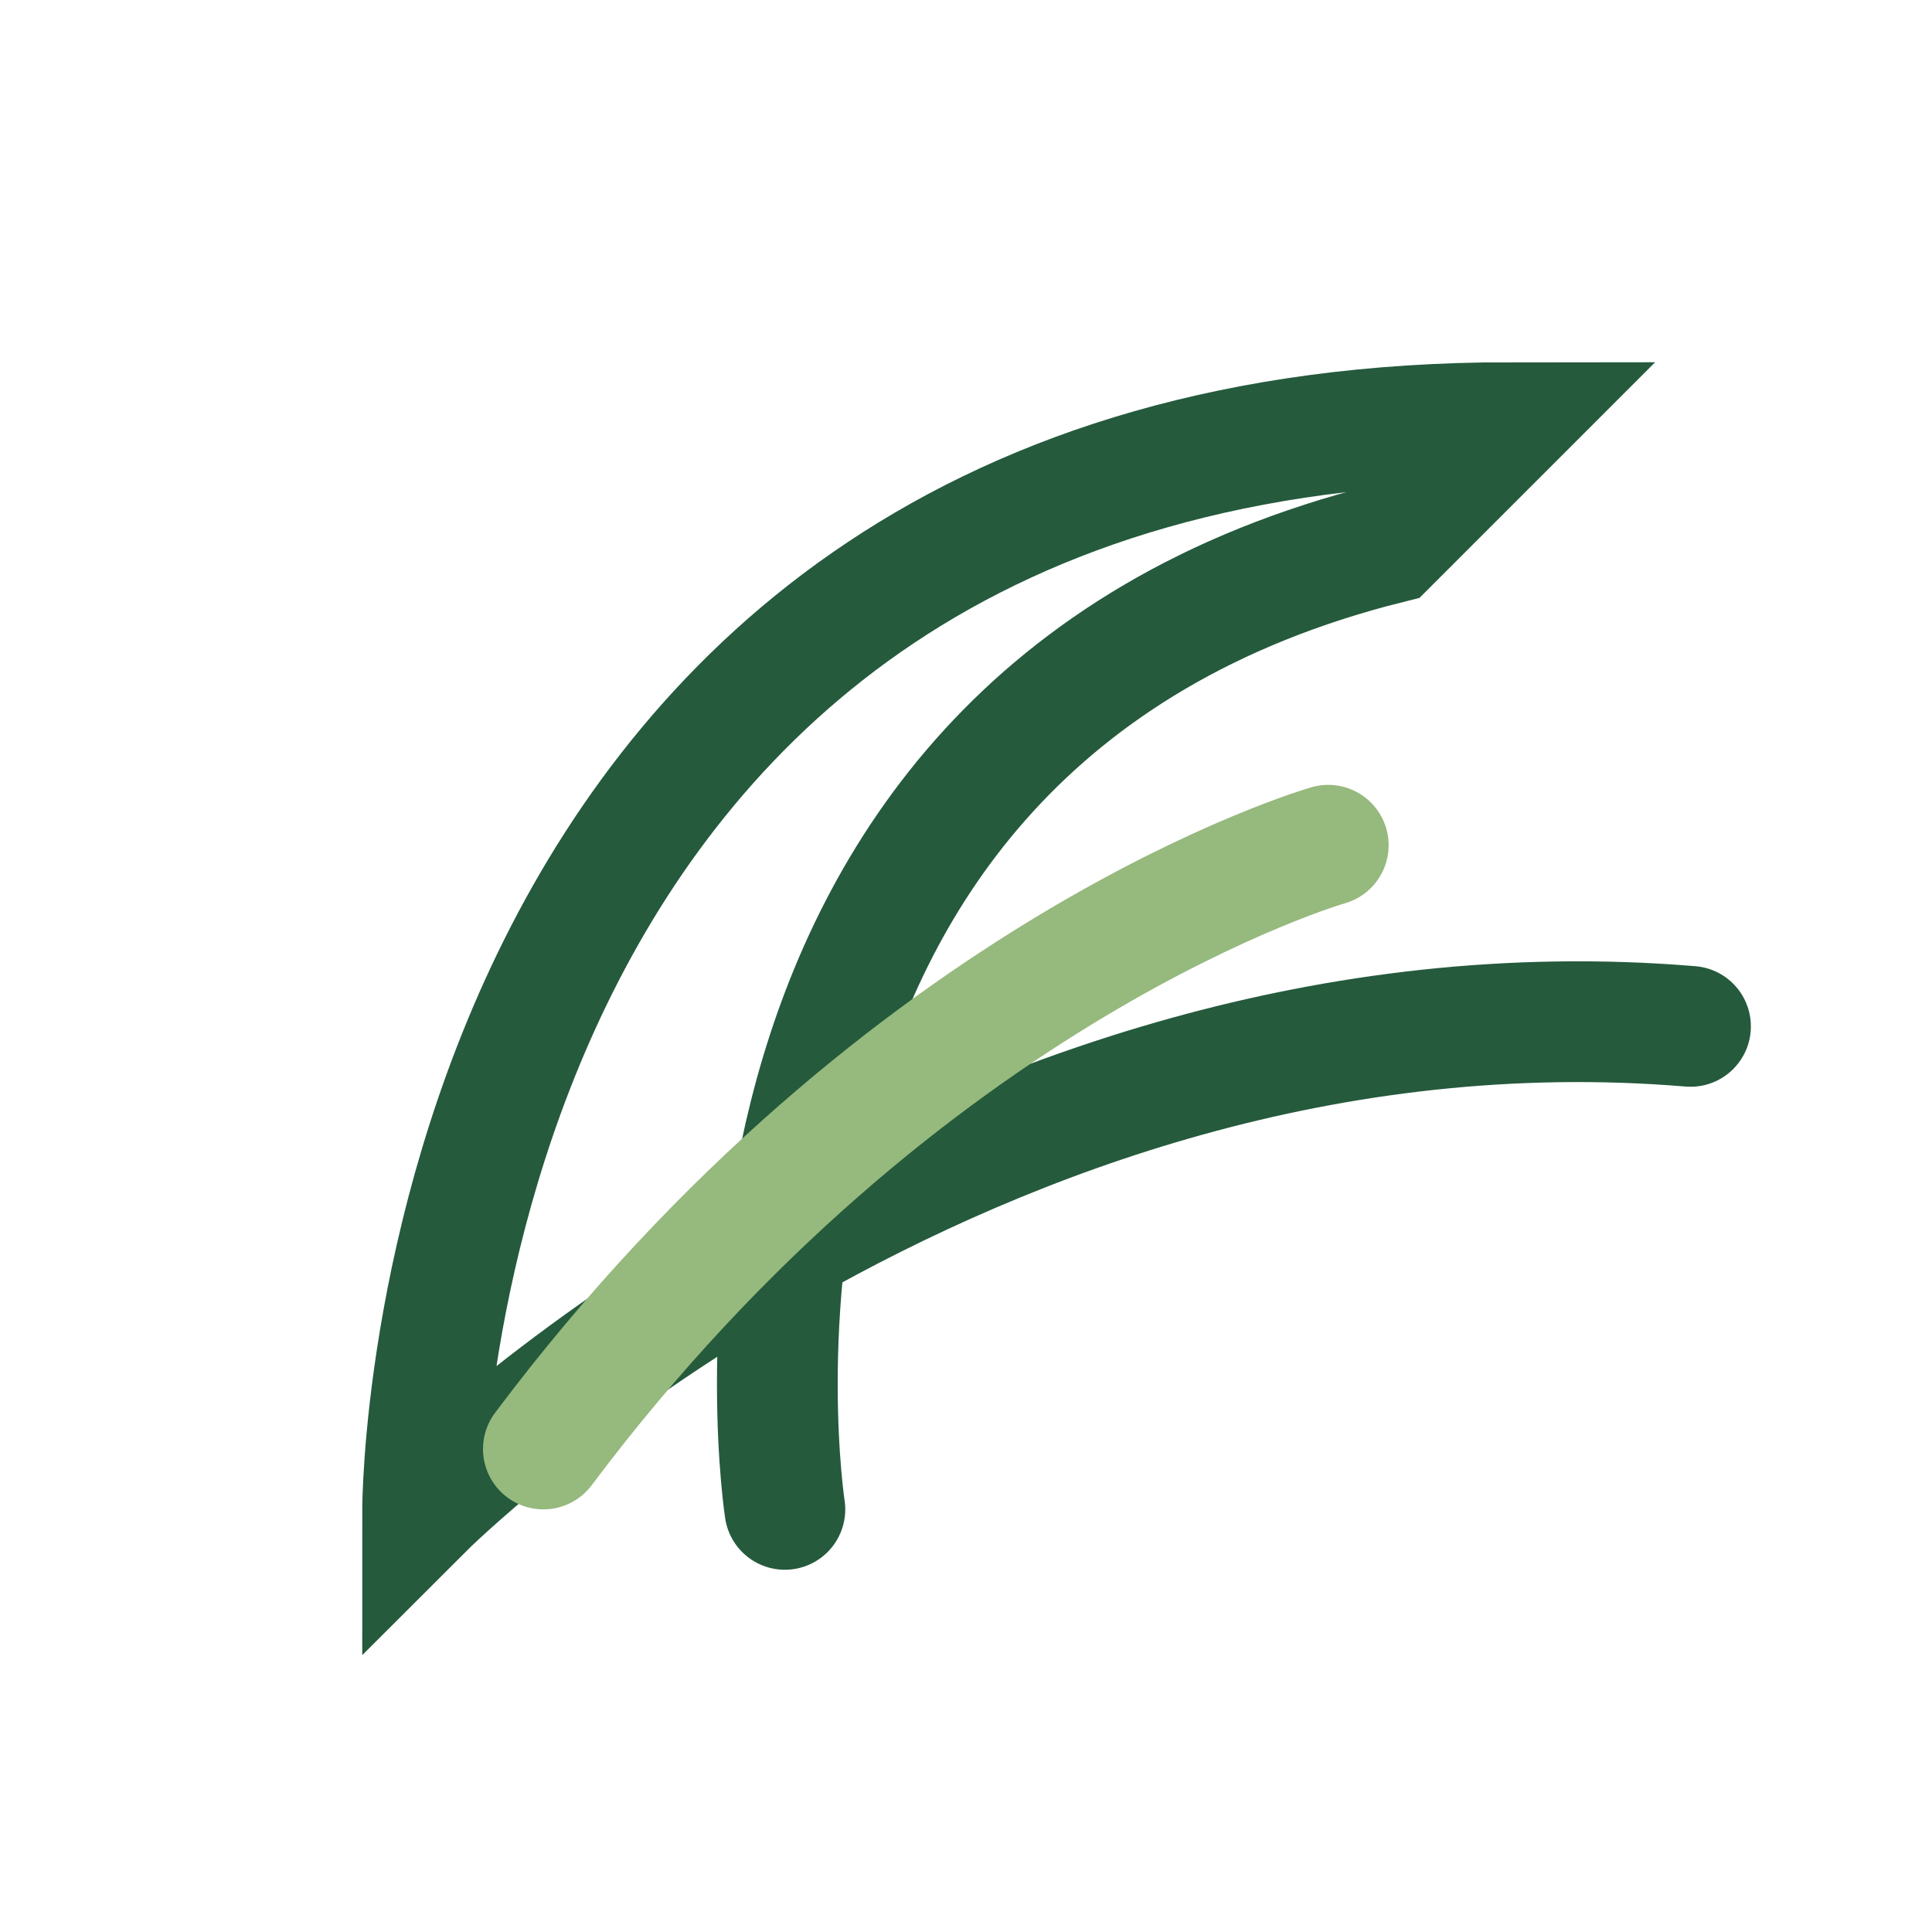
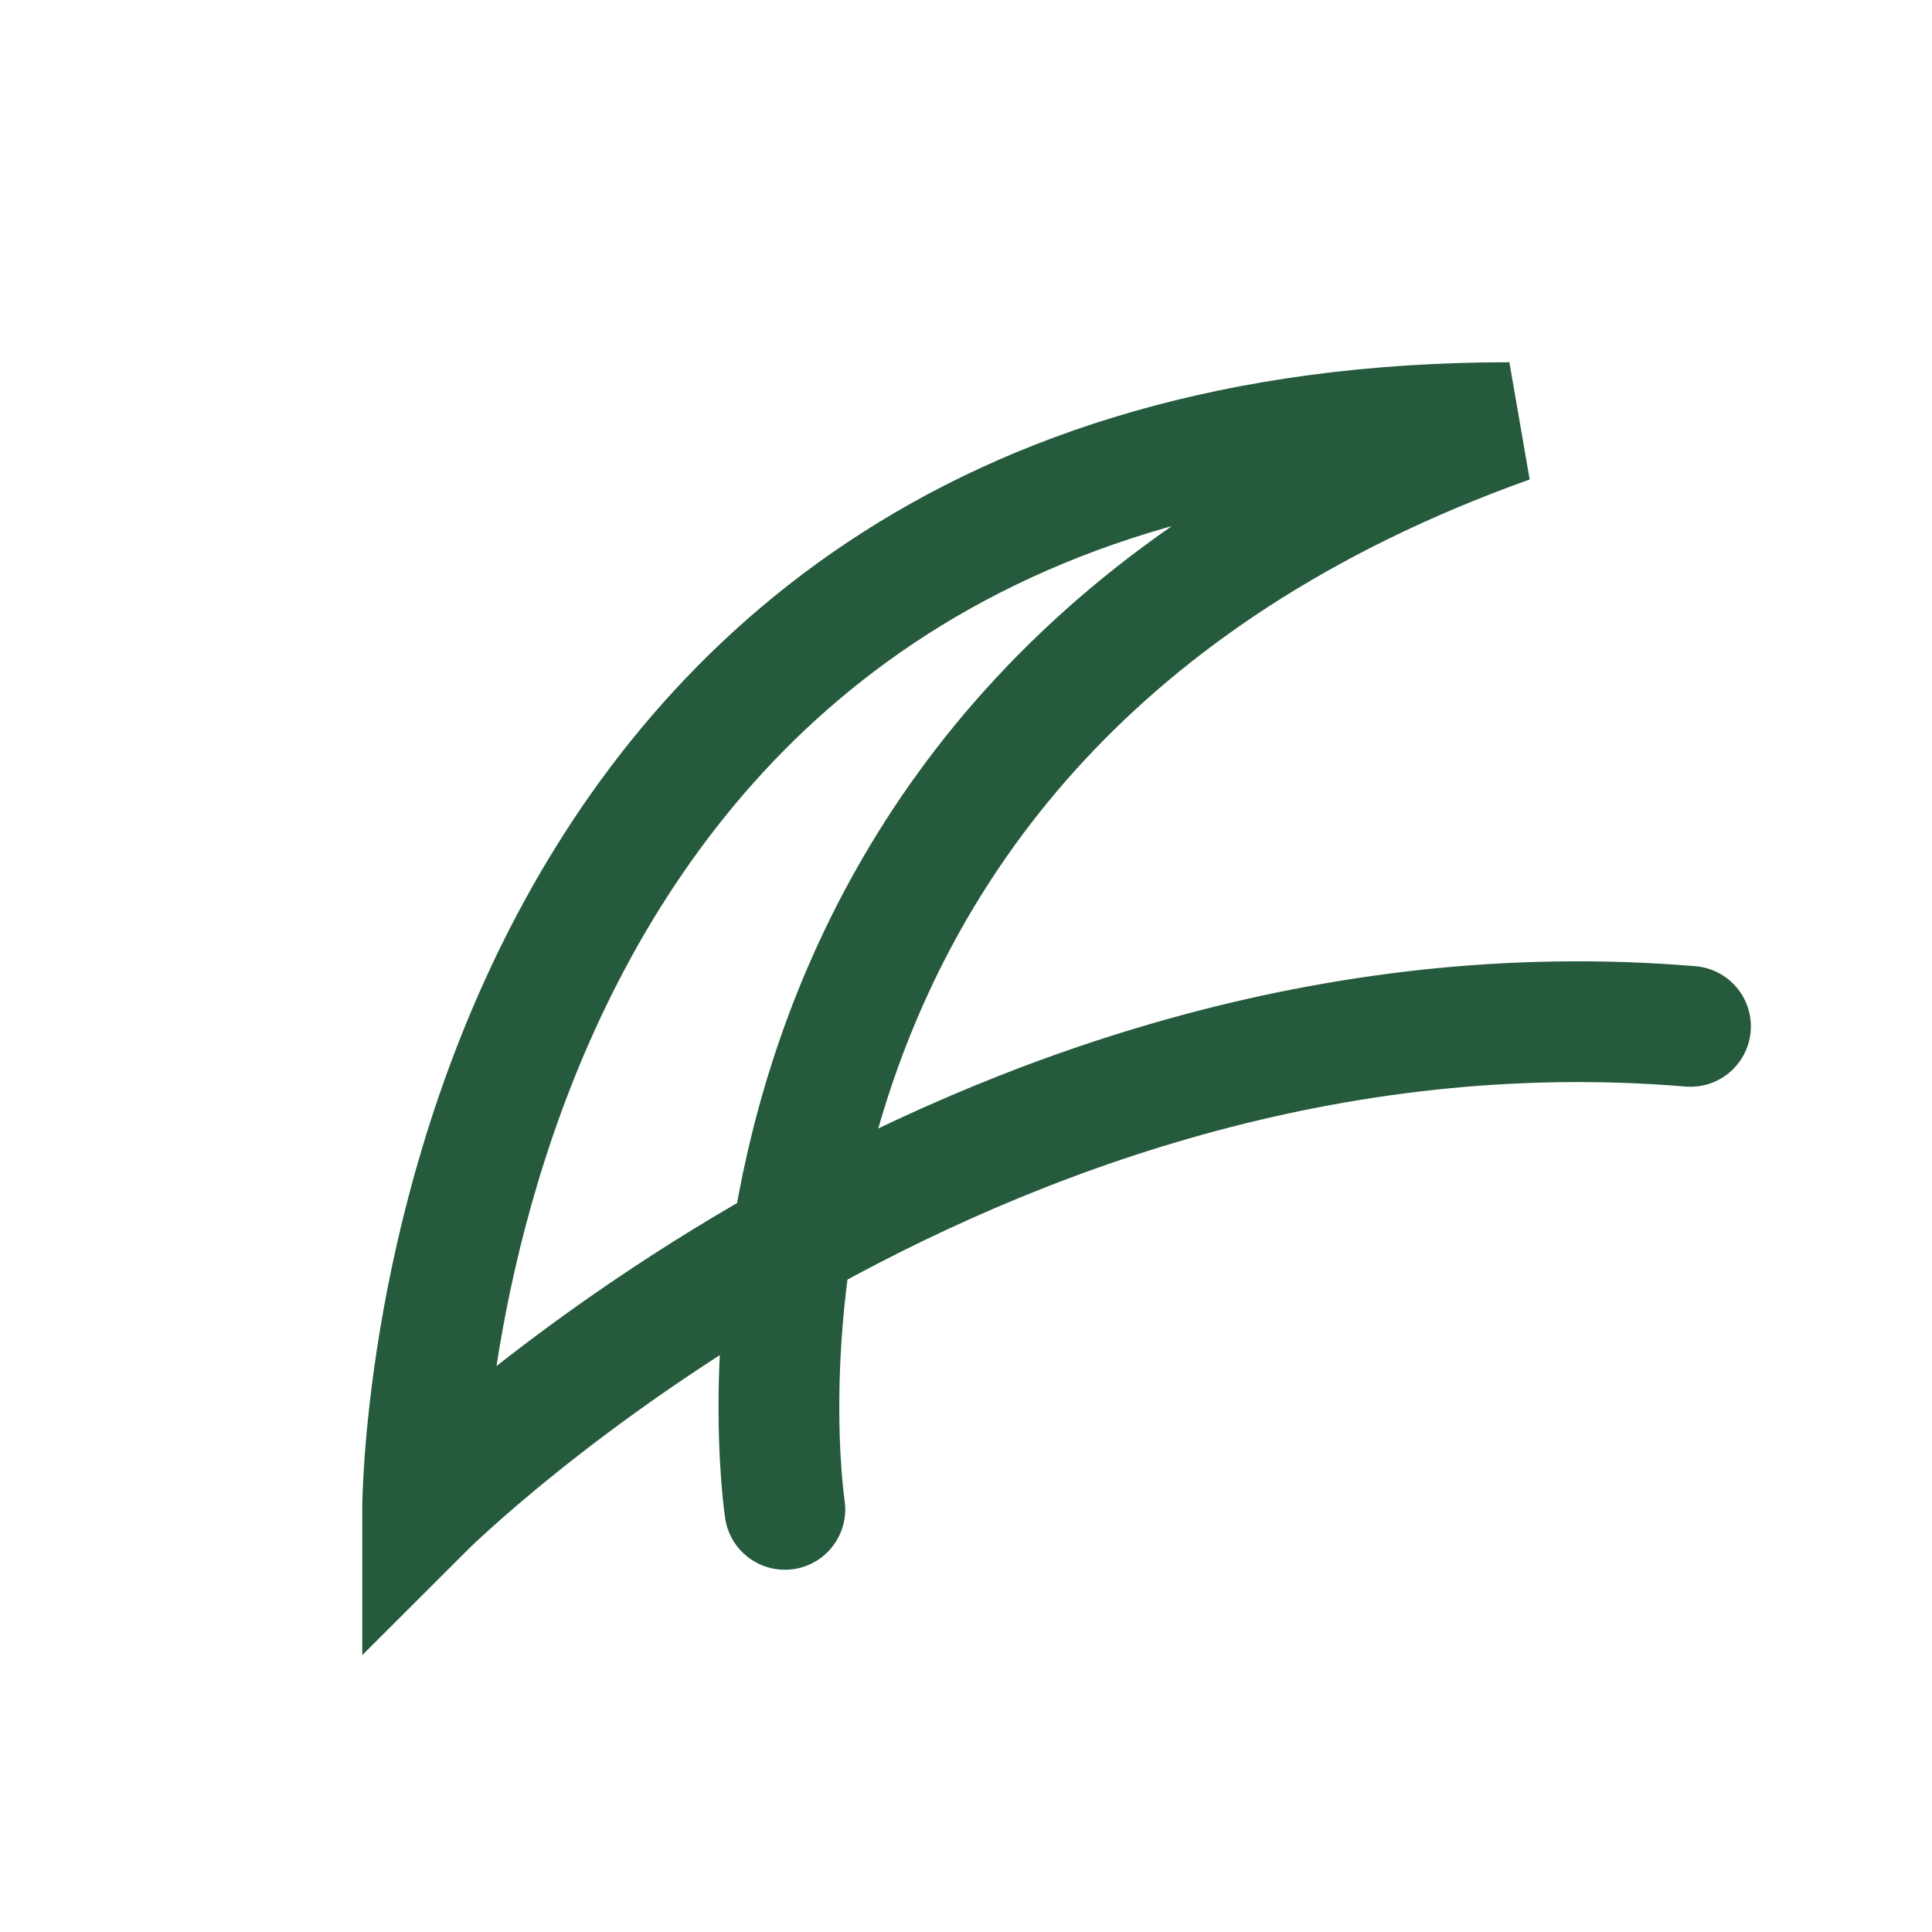
<svg xmlns="http://www.w3.org/2000/svg" width="32" height="32" viewBox="0 0 32 32">
-   <path d="M28 17C16 16 7 25 7 25S7 7 25 7l-2 2C11 12 13 25 13 25" fill="none" stroke="#255A3D" stroke-width="2" stroke-linecap="round" />
-   <path d="M9 24c6-8 13-10 13-10" fill="none" stroke="#96B97D" stroke-width="2" stroke-linecap="round" />
+   <path d="M28 17C16 16 7 25 7 25S7 7 25 7C11 12 13 25 13 25" fill="none" stroke="#255A3D" stroke-width="2" stroke-linecap="round" />
</svg>